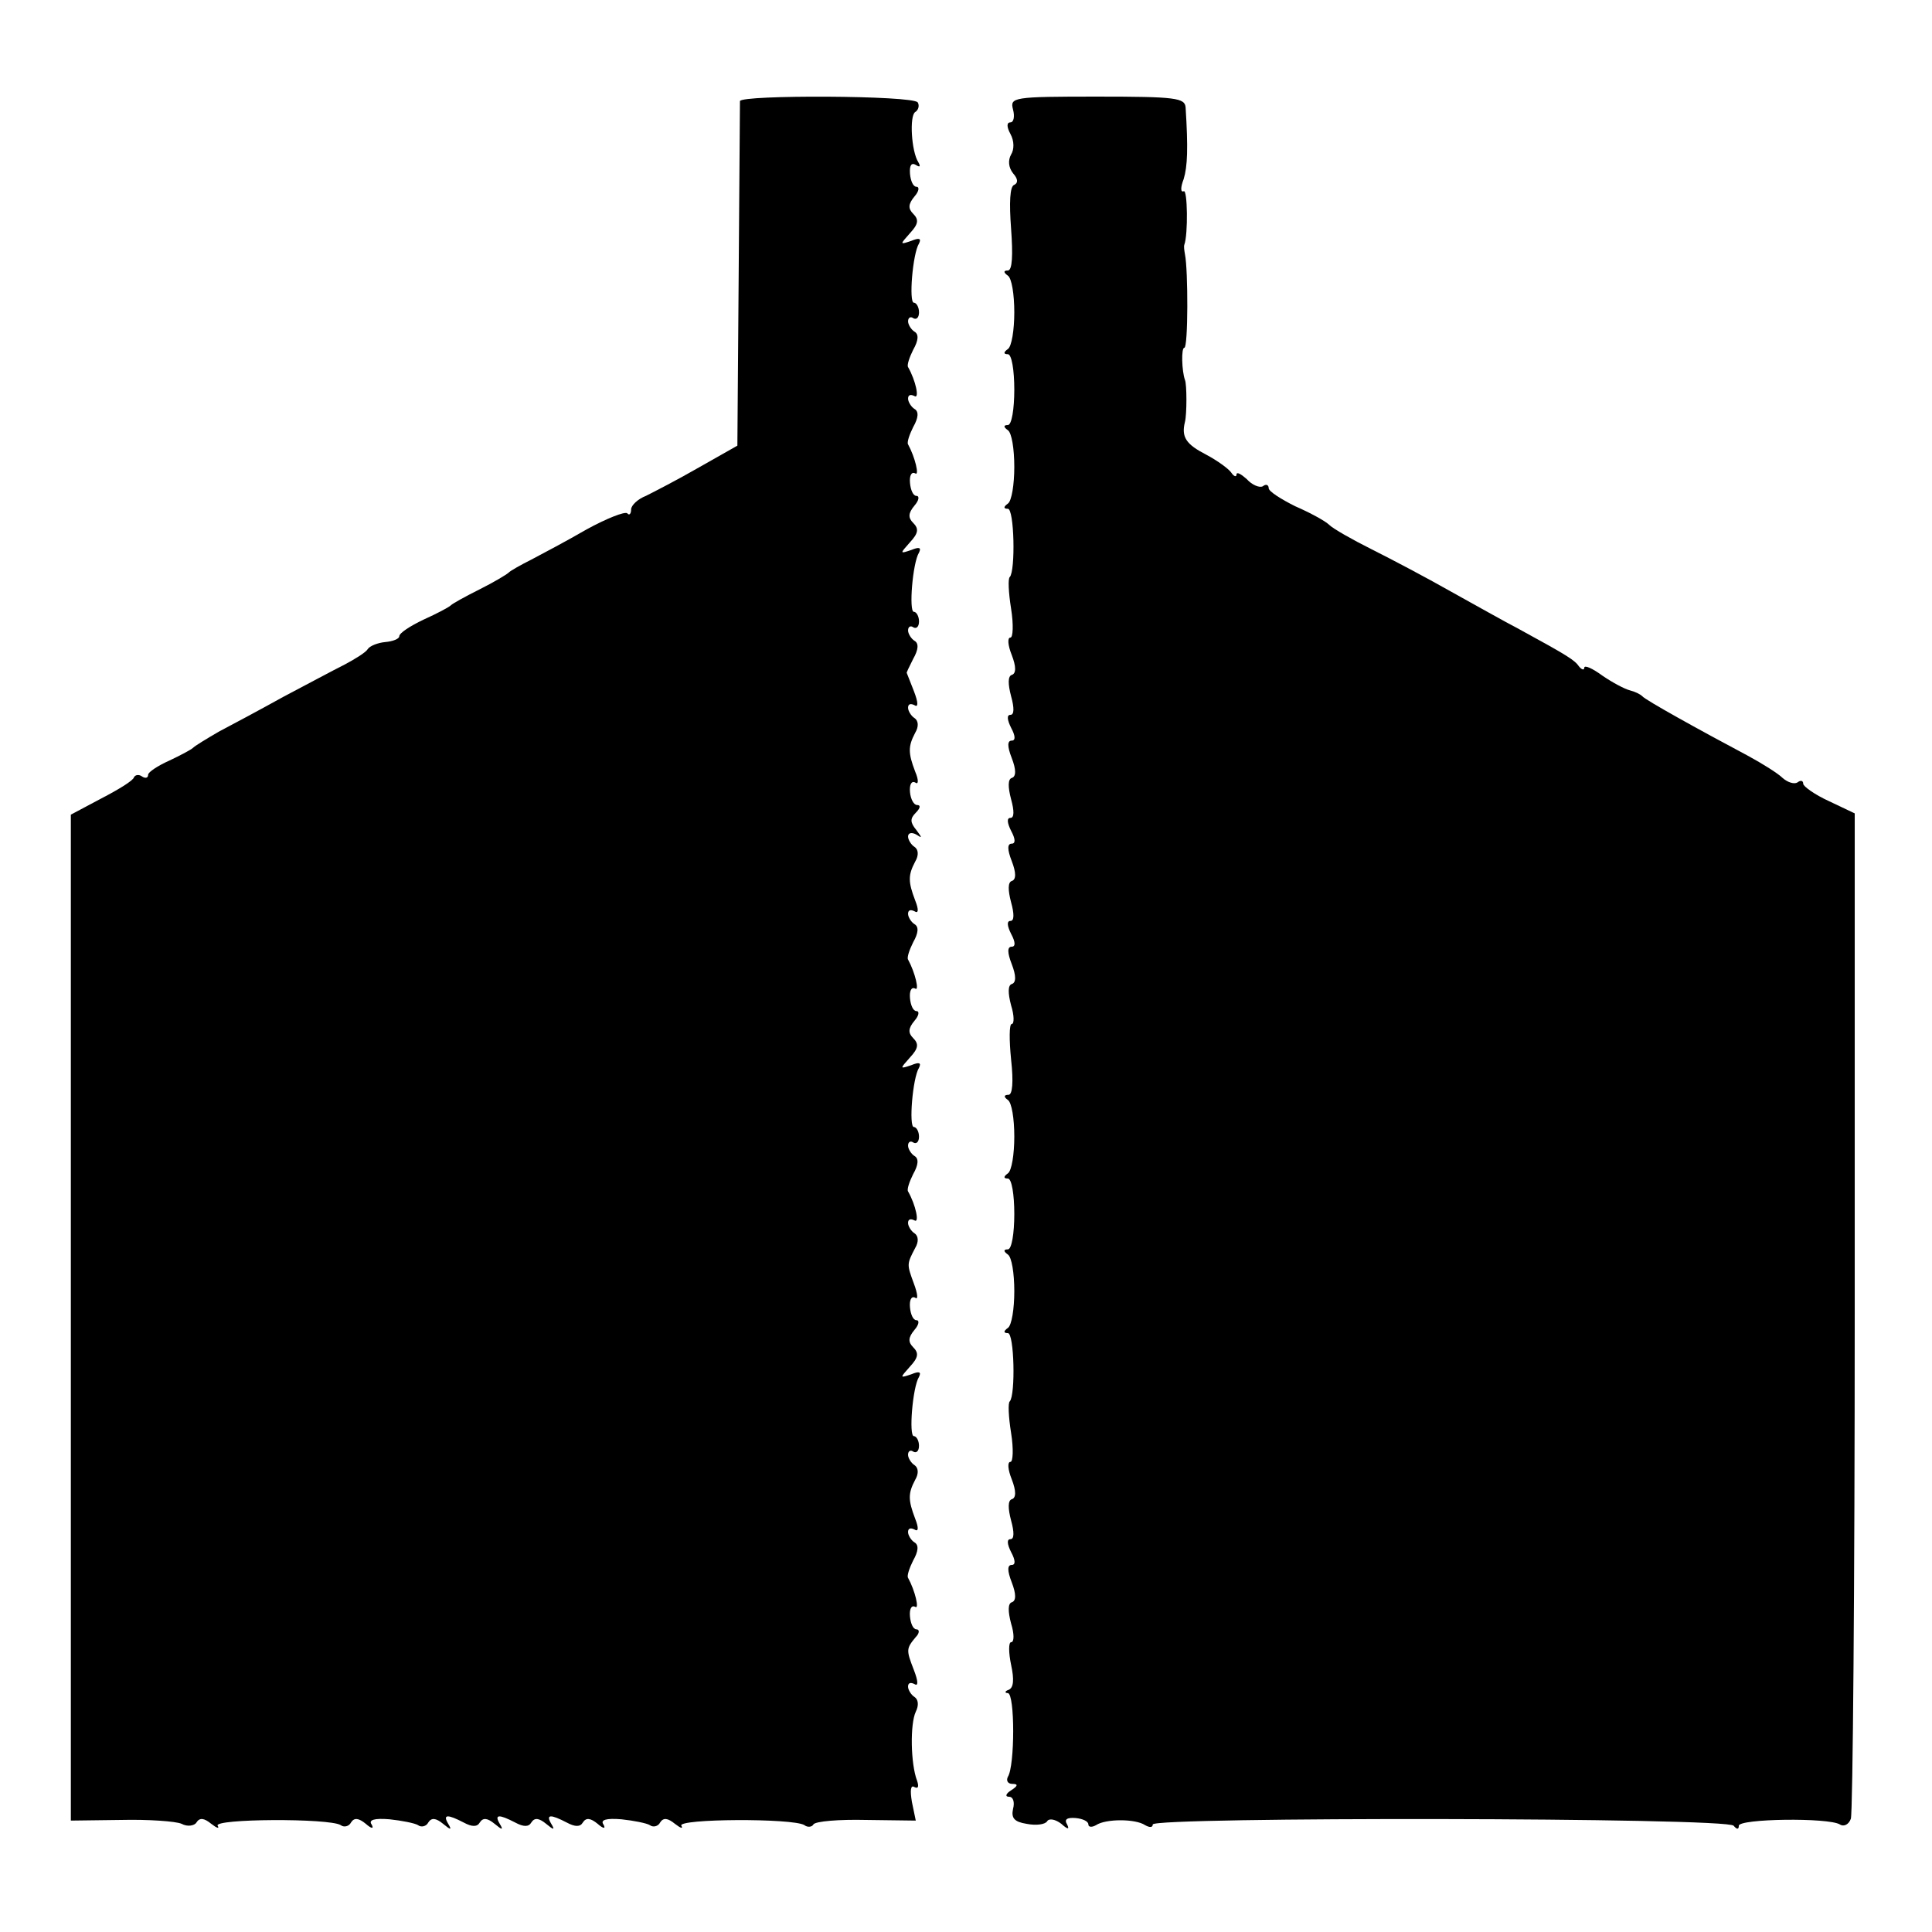
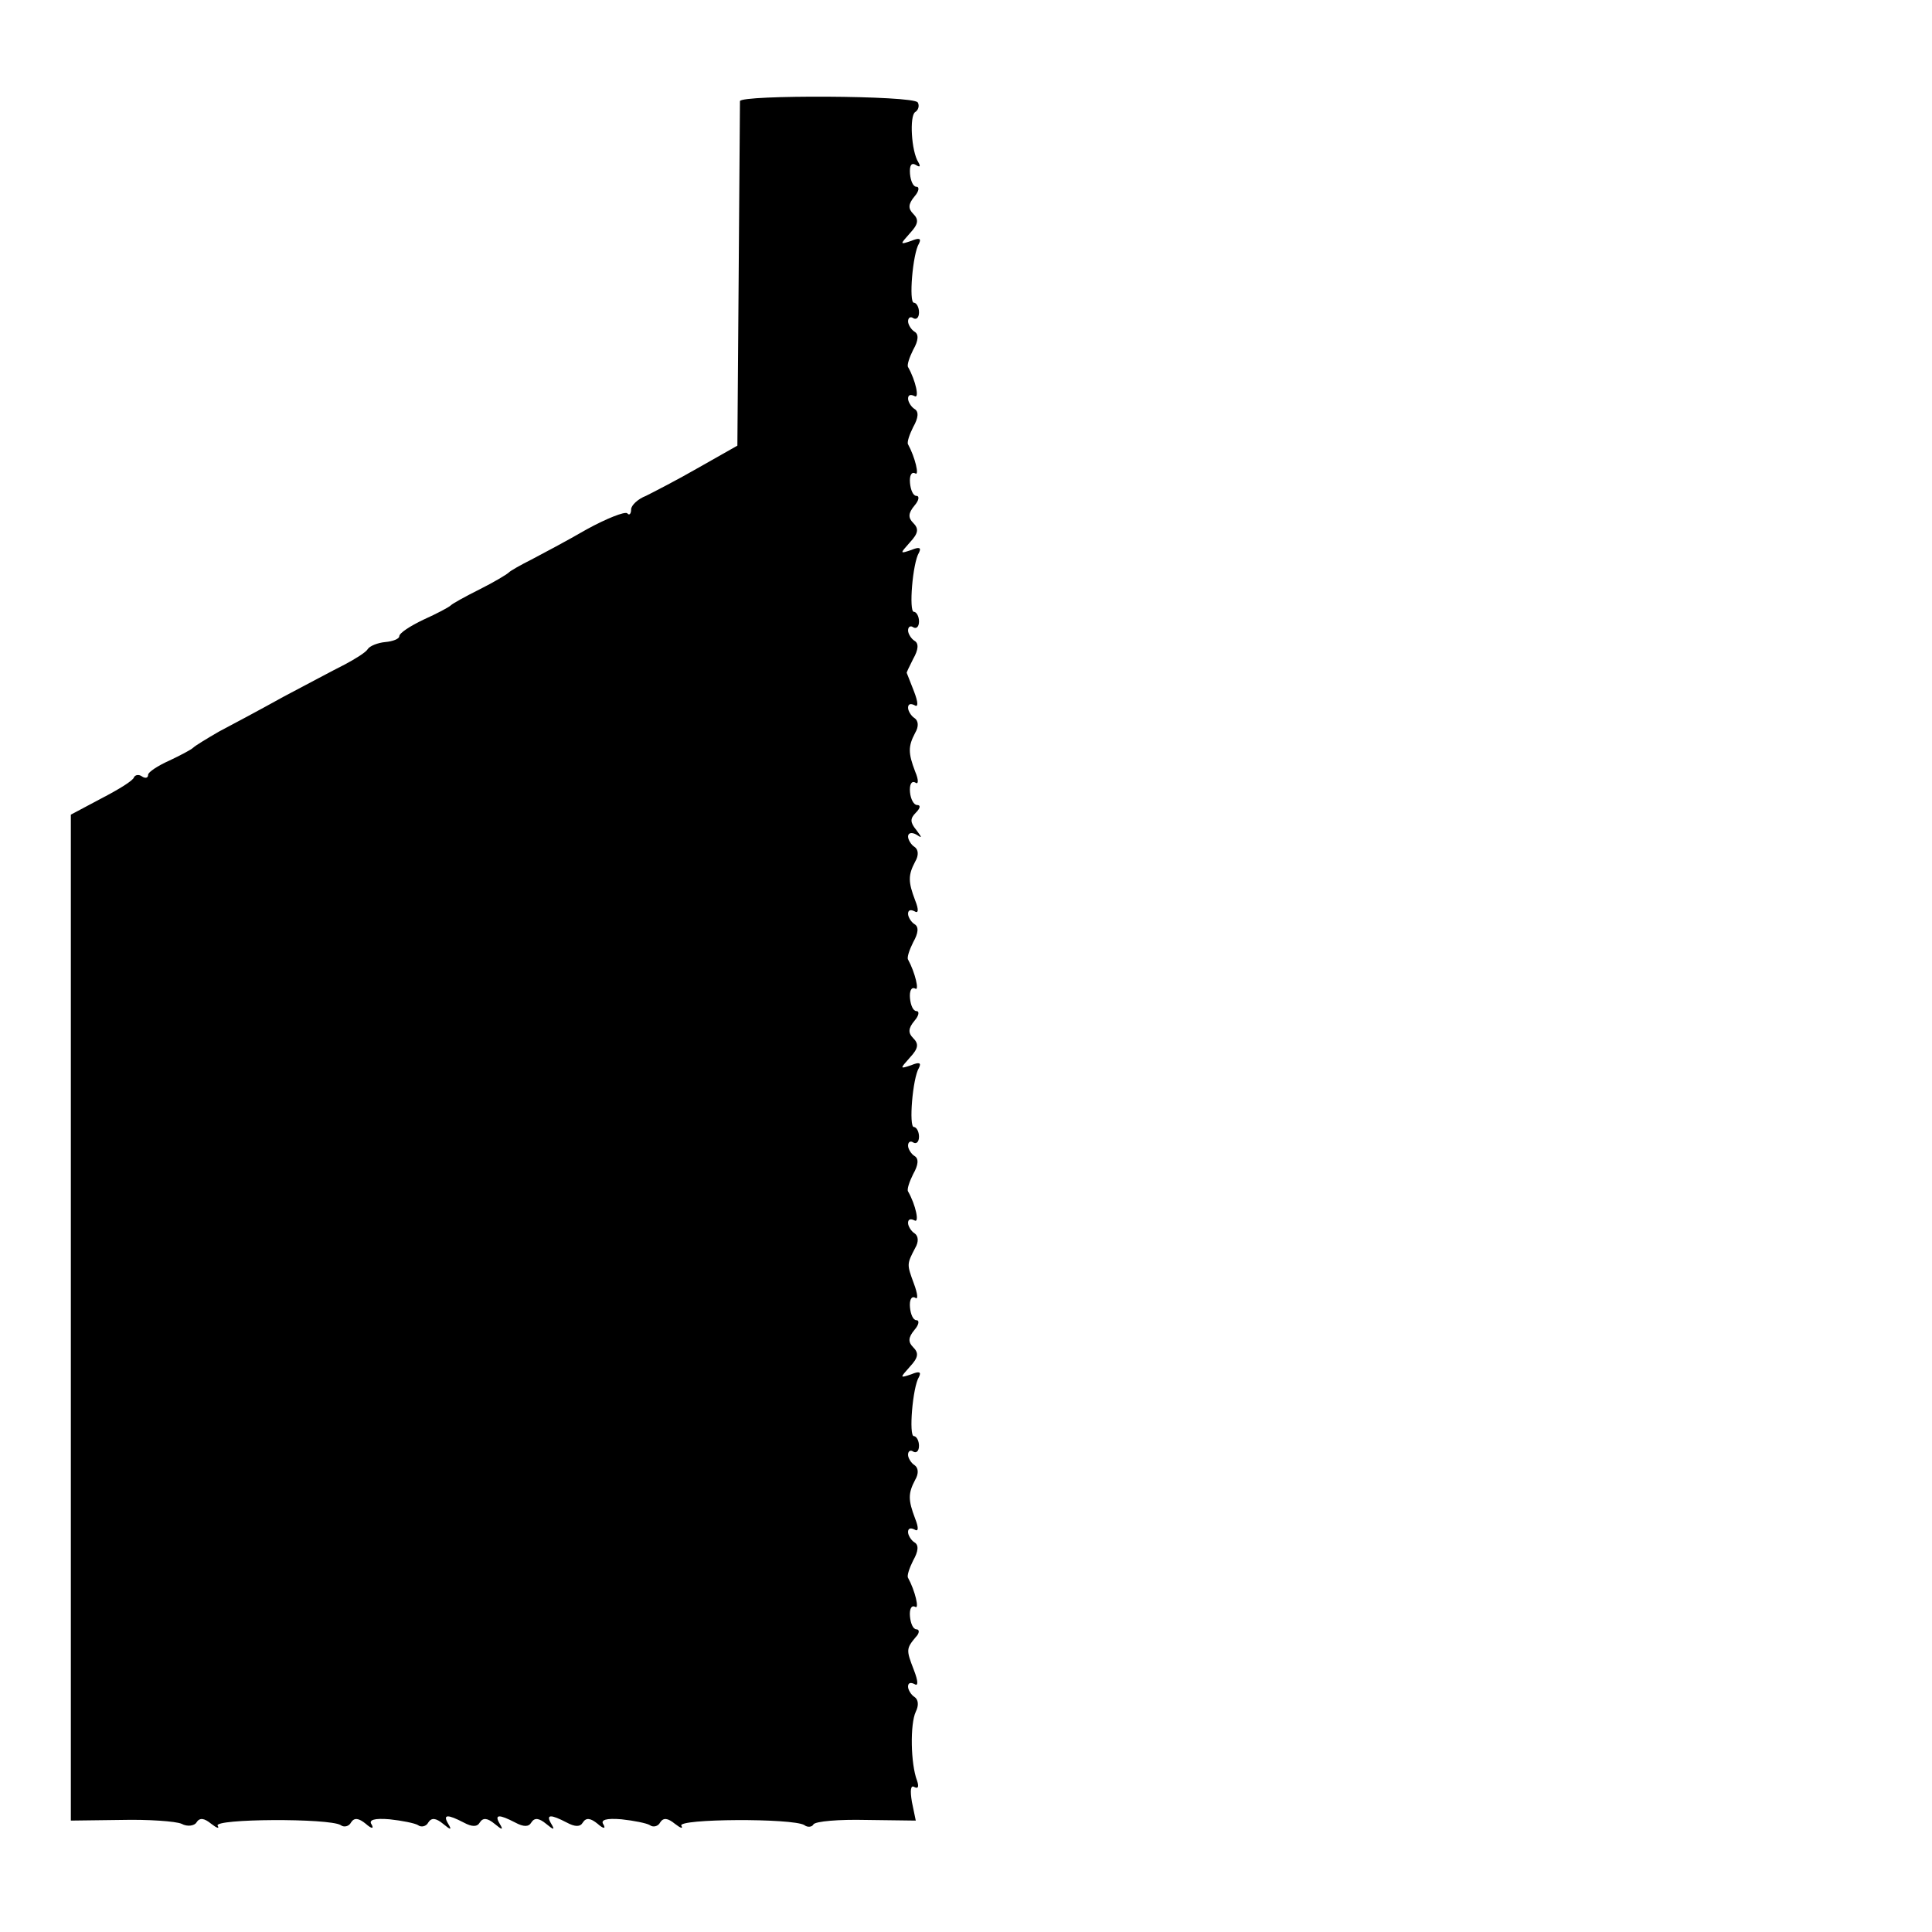
<svg xmlns="http://www.w3.org/2000/svg" version="1.0" width="300pt" height="300pt" viewBox="0 0 300 300" preserveAspectRatio="xMidYMid meet">
  <g transform="translate(0,300) scale(0.1,-0.1)" fill="#000000" stroke="none">
    <path d="M1149 2843 c0 -5 -1 -127 -2 -272 l-2 -263 -60 -34 c-33 -19 -70 -38 -82 -44 -13 -5 -23 -15 -23 -21 0 -7 -3 -10 -6 -6 -4 3 -32 -8 -63 -25 -31 -18 -69 -38 -86 -47 -16 -8 -32 -17 -35 -20 -3 -3 -23 -15 -45 -26 -22 -11 -42 -22 -45 -25 -3 -3 -22 -13 -42 -22 -21 -10 -38 -21 -38 -26 0 -4 -10 -8 -22 -9 -11 -1 -24 -6 -27 -11 -3 -5 -19 -15 -36 -24 -16 -8 -59 -31 -95 -50 -36 -20 -81 -44 -100 -54 -19 -11 -37 -22 -40 -25 -3 -3 -20 -12 -37 -20 -18 -8 -33 -18 -33 -22 0 -5 -4 -6 -9 -3 -5 4 -11 3 -13 -1 -1 -5 -24 -19 -51 -33 l-47 -25 0 -781 0 -781 78 1 c42 1 85 -2 94 -6 9 -5 20 -3 23 2 5 8 12 7 23 -2 9 -7 13 -8 10 -3 -7 11 173 12 191 1 5 -4 13 -2 16 4 5 8 12 7 23 -2 9 -8 13 -8 9 -1 -5 7 4 10 28 8 19 -2 39 -6 44 -9 5 -4 13 -2 16 4 5 8 12 7 23 -2 12 -10 14 -10 8 0 -9 15 -1 15 24 2 13 -7 21 -7 25 0 5 8 12 7 23 -2 12 -10 14 -10 8 0 -9 15 -1 15 24 2 13 -7 21 -7 25 0 5 8 12 7 23 -2 12 -10 14 -10 8 0 -9 15 -1 15 24 2 13 -7 21 -7 25 0 5 8 12 7 23 -2 9 -8 13 -8 9 -1 -5 7 4 10 28 8 19 -2 39 -6 44 -9 5 -4 13 -2 16 4 5 8 12 7 23 -2 9 -7 13 -8 10 -3 -7 11 173 12 191 1 5 -4 12 -3 14 1 3 5 40 8 82 7 l77 -1 -6 29 c-3 18 -2 27 4 23 6 -3 7 1 4 10 -10 26 -11 88 -2 107 5 10 4 19 -2 23 -5 3 -10 11 -10 16 0 6 4 7 10 4 6 -4 6 4 -1 22 -12 31 -12 33 3 51 6 6 6 12 1 12 -5 0 -9 9 -10 20 -1 11 2 18 8 15 7 -5 0 25 -11 45 -2 3 2 15 8 27 8 14 9 24 2 28 -5 3 -10 11 -10 16 0 6 4 7 10 4 6 -4 7 2 1 17 -11 29 -11 39 0 60 6 10 5 19 -1 23 -5 3 -10 11 -10 16 0 6 4 8 8 5 5 -3 9 1 9 9 0 8 -4 15 -8 15 -8 0 -2 76 8 92 4 8 0 9 -12 4 -18 -6 -18 -6 -2 12 13 14 14 21 5 30 -8 8 -8 15 2 27 7 8 8 15 3 15 -5 0 -9 9 -10 20 -1 11 2 18 8 15 5 -4 4 6 -2 22 -11 30 -11 30 2 55 6 10 5 19 -1 23 -5 3 -10 11 -10 16 0 6 4 7 10 4 8 -5 2 24 -10 45 -2 3 2 15 8 27 8 14 9 24 2 28 -5 3 -10 11 -10 16 0 6 4 8 8 5 5 -3 9 1 9 9 0 8 -4 15 -8 15 -8 0 -2 76 8 92 4 8 0 9 -12 4 -18 -6 -18 -6 -2 12 13 14 14 21 5 30 -8 8 -8 15 2 27 7 8 8 15 3 15 -5 0 -9 9 -10 20 -1 11 2 18 8 15 7 -5 0 25 -11 45 -2 3 2 15 8 27 8 14 9 24 2 28 -5 3 -10 11 -10 16 0 6 4 7 10 4 6 -4 7 2 1 17 -11 29 -11 39 0 60 6 10 5 19 -1 23 -5 3 -10 11 -10 16 0 6 6 7 13 3 9 -6 9 -5 0 7 -10 12 -10 18 -1 27 7 7 8 12 2 12 -5 0 -10 9 -11 20 -1 11 2 18 8 15 5 -4 6 3 0 17 -11 29 -11 39 0 60 6 10 5 19 -1 23 -5 3 -10 11 -10 16 0 6 4 7 10 4 6 -4 6 4 -1 22 -6 15 -11 28 -11 28 -1 0 4 10 10 22 8 14 9 24 2 28 -5 3 -10 11 -10 16 0 6 4 8 8 5 5 -3 9 1 9 9 0 8 -4 15 -8 15 -8 0 -2 76 8 92 4 8 0 9 -12 4 -18 -6 -18 -6 -2 12 13 14 14 21 5 30 -8 8 -8 15 2 27 7 8 8 15 3 15 -5 0 -9 9 -10 20 -1 11 2 18 8 15 7 -5 0 25 -11 45 -2 3 2 15 8 27 8 14 9 24 2 28 -5 3 -10 11 -10 16 0 6 4 7 10 4 8 -5 2 24 -10 45 -2 3 2 15 8 27 8 14 9 24 2 28 -5 3 -10 11 -10 16 0 6 4 8 8 5 5 -3 9 1 9 9 0 8 -4 15 -8 15 -8 0 -2 76 8 92 4 8 0 9 -12 4 -18 -6 -18 -6 -2 12 13 14 14 21 5 30 -8 8 -8 15 2 27 7 8 8 15 3 15 -5 0 -9 9 -10 20 -1 13 2 18 9 14 6 -4 8 -3 4 4 -11 17 -14 72 -5 78 5 3 7 10 4 15 -7 11 -275 12 -276 2z" />
-     <path d="M1573 2830 c3 -11 1 -20 -4 -20 -6 0 -6 -7 0 -18 6 -11 6 -24 1 -32 -5 -9 -4 -20 3 -29 8 -9 8 -15 2 -18 -7 -2 -8 -28 -5 -68 3 -41 2 -65 -5 -65 -7 0 -7 -3 0 -8 6 -4 10 -29 10 -57 0 -27 -4 -53 -10 -57 -7 -5 -7 -8 0 -8 6 0 10 -25 10 -55 0 -30 -4 -55 -10 -55 -7 0 -7 -3 0 -8 6 -4 10 -29 10 -57 0 -27 -4 -53 -10 -57 -7 -5 -7 -8 0 -8 10 0 12 -96 3 -106 -3 -2 -2 -24 2 -49 4 -25 3 -45 -1 -45 -5 0 -4 -12 2 -27 7 -18 7 -29 0 -31 -6 -2 -6 -14 -1 -33 5 -18 5 -29 -1 -29 -6 0 -5 -8 1 -20 7 -13 7 -20 1 -20 -7 0 -7 -9 0 -27 7 -18 7 -29 0 -31 -6 -2 -6 -14 -1 -33 5 -18 5 -29 -1 -29 -6 0 -5 -8 1 -20 7 -13 7 -20 1 -20 -7 0 -7 -9 0 -27 7 -18 7 -29 0 -31 -6 -2 -6 -14 -1 -33 5 -18 5 -29 -1 -29 -6 0 -5 -8 1 -20 7 -13 7 -20 1 -20 -7 0 -7 -9 0 -27 7 -18 7 -29 0 -31 -6 -2 -6 -14 -1 -33 5 -16 5 -29 1 -29 -4 0 -4 -25 -1 -55 4 -36 2 -55 -4 -55 -7 0 -8 -3 -1 -8 6 -4 10 -29 10 -57 0 -27 -4 -53 -10 -57 -7 -5 -7 -8 0 -8 6 0 10 -25 10 -55 0 -30 -4 -55 -10 -55 -7 0 -7 -3 0 -8 6 -4 10 -29 10 -57 0 -27 -4 -53 -10 -57 -7 -5 -7 -8 0 -8 10 0 12 -96 3 -106 -3 -2 -2 -24 2 -49 4 -25 3 -45 -1 -45 -5 0 -4 -12 2 -27 7 -18 7 -29 0 -31 -6 -2 -6 -14 -1 -33 5 -18 5 -29 -1 -29 -6 0 -5 -8 1 -20 7 -13 7 -20 1 -20 -7 0 -7 -9 0 -27 7 -18 7 -29 0 -31 -6 -2 -6 -14 -1 -33 5 -16 5 -29 0 -29 -4 0 -4 -16 0 -35 5 -23 4 -36 -4 -39 -6 -2 -6 -5 -1 -5 11 -1 11 -113 0 -130 -3 -6 0 -11 7 -11 9 0 9 -3 -2 -10 -8 -5 -10 -10 -3 -10 6 0 9 -8 6 -19 -3 -14 2 -20 21 -23 15 -3 29 -1 32 4 3 5 13 3 22 -4 10 -9 13 -9 9 -1 -5 8 0 11 13 10 11 -1 20 -5 20 -10 0 -4 5 -5 12 -1 15 10 61 10 76 0 7 -4 12 -4 12 1 0 12 893 11 902 -2 5 -6 8 -6 8 0 0 11 139 13 157 2 6 -4 14 0 17 9 3 9 6 363 6 788 l0 773 -40 19 c-22 10 -40 23 -40 27 0 5 -4 6 -9 2 -5 -3 -15 0 -23 7 -7 7 -31 22 -53 34 -79 42 -160 87 -165 93 -3 3 -11 7 -19 9 -8 2 -27 12 -43 23 -15 11 -28 17 -28 12 0 -4 -4 -3 -8 2 -7 10 -16 16 -93 58 -23 12 -71 39 -107 59 -37 21 -92 50 -122 65 -30 15 -60 32 -66 38 -6 6 -30 19 -53 29 -22 11 -41 23 -41 28 0 5 -4 7 -9 3 -5 -3 -17 2 -25 11 -9 8 -16 12 -16 7 0 -4 -4 -3 -8 3 -4 6 -22 19 -39 28 -31 16 -39 27 -33 51 3 12 3 58 0 65 -5 14 -6 50 -1 50 6 0 6 121 1 145 -1 6 -2 12 -1 15 6 16 5 87 -1 83 -5 -2 -5 6 0 19 6 20 7 48 3 111 -1 15 -15 17 -137 17 -131 0 -136 -1 -131 -20z" />
  </g>
</svg>